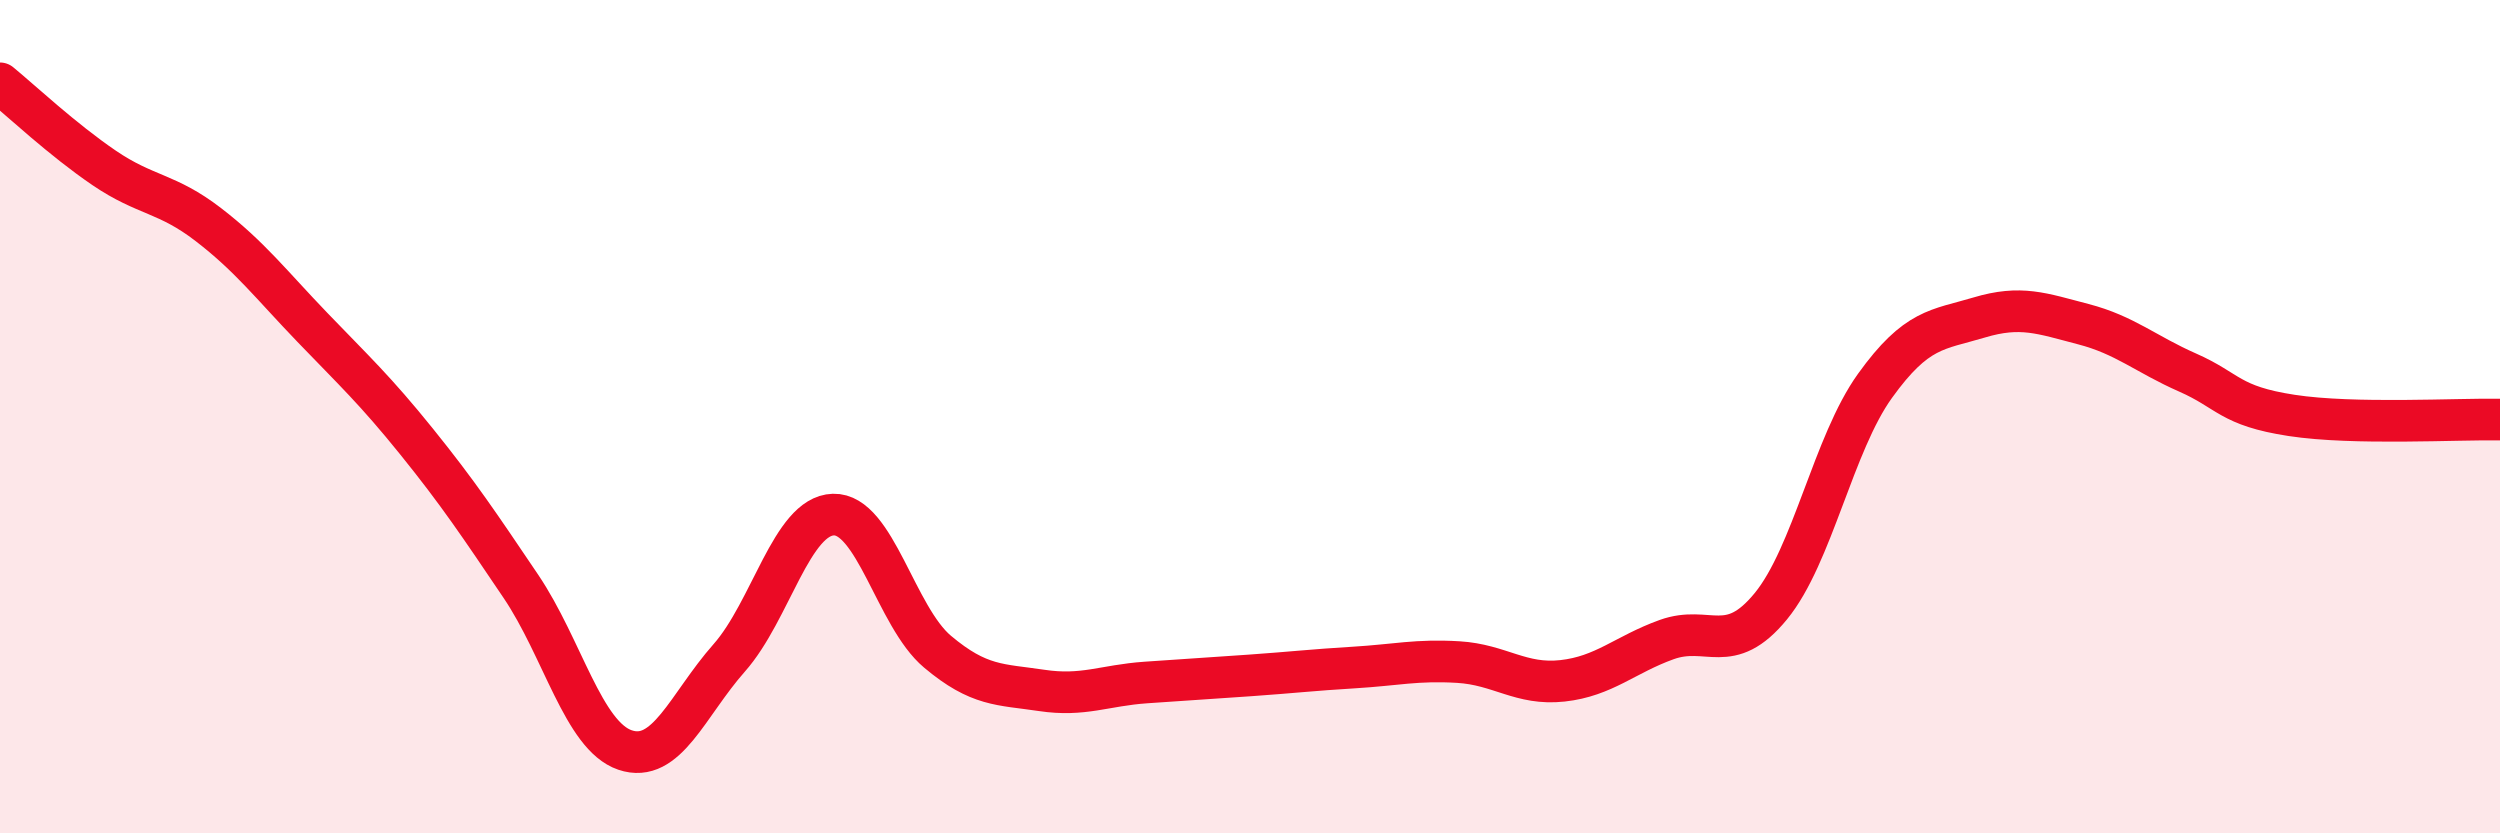
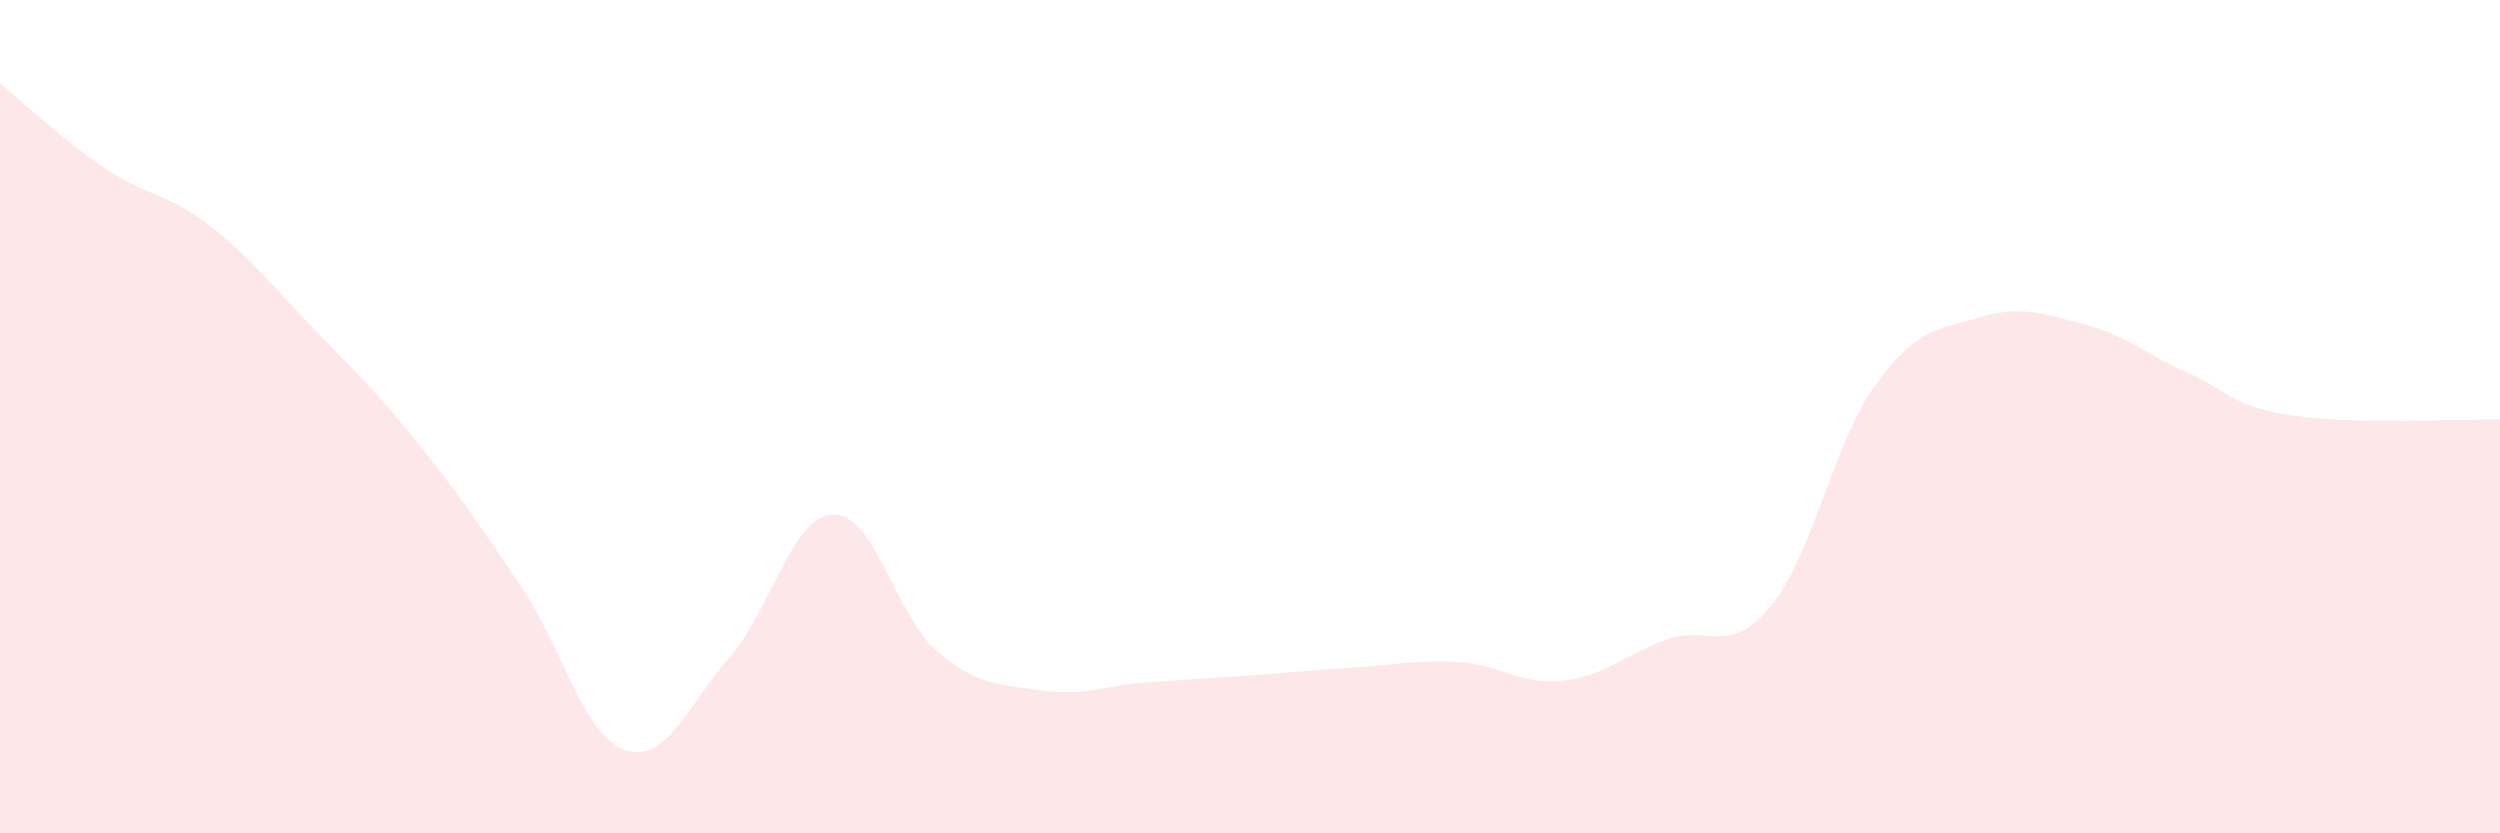
<svg xmlns="http://www.w3.org/2000/svg" width="60" height="20" viewBox="0 0 60 20">
  <path d="M 0,2 C 0.5,2.41 1.5,3.35 2.5,4.03 C 3.5,4.71 4,4.62 5,5.39 C 6,6.16 6.5,6.82 7.5,7.86 C 8.5,8.9 9,9.36 10,10.6 C 11,11.84 11.5,12.59 12.5,14.07 C 13.5,15.55 14,17.66 15,18 C 16,18.34 16.5,16.92 17.5,15.79 C 18.5,14.66 19,12.38 20,12.35 C 21,12.32 21.5,14.8 22.5,15.64 C 23.5,16.48 24,16.42 25,16.57 C 26,16.72 26.5,16.45 27.5,16.38 C 28.5,16.31 29,16.28 30,16.21 C 31,16.14 31.5,16.08 32.5,16.02 C 33.5,15.96 34,15.83 35,15.89 C 36,15.95 36.5,16.45 37.5,16.34 C 38.5,16.23 39,15.71 40,15.35 C 41,14.99 41.5,15.77 42.5,14.55 C 43.5,13.33 44,10.65 45,9.26 C 46,7.87 46.5,7.92 47.5,7.62 C 48.5,7.32 49,7.52 50,7.78 C 51,8.04 51.5,8.5 52.5,8.94 C 53.5,9.38 53.5,9.74 55,9.97 C 56.5,10.2 59,10.05 60,10.07L60 20L0 20Z" fill="#EB0A25" opacity="0.1" stroke-linecap="round" stroke-linejoin="round" />
-   <path d="M 0,2 C 0.5,2.41 1.5,3.35 2.5,4.03 C 3.5,4.71 4,4.62 5,5.39 C 6,6.16 6.5,6.82 7.5,7.86 C 8.5,8.9 9,9.36 10,10.6 C 11,11.84 11.5,12.59 12.5,14.07 C 13.5,15.55 14,17.66 15,18 C 16,18.34 16.5,16.92 17.5,15.79 C 18.5,14.66 19,12.38 20,12.35 C 21,12.32 21.5,14.8 22.5,15.64 C 23.5,16.48 24,16.42 25,16.57 C 26,16.72 26.5,16.45 27.5,16.38 C 28.5,16.31 29,16.28 30,16.21 C 31,16.14 31.5,16.08 32.5,16.02 C 33.5,15.96 34,15.83 35,15.89 C 36,15.95 36.5,16.45 37.5,16.34 C 38.5,16.23 39,15.71 40,15.35 C 41,14.99 41.5,15.77 42.5,14.55 C 43.5,13.33 44,10.65 45,9.26 C 46,7.87 46.5,7.92 47.5,7.62 C 48.5,7.32 49,7.52 50,7.78 C 51,8.04 51.5,8.5 52.5,8.94 C 53.5,9.38 53.5,9.74 55,9.97 C 56.5,10.2 59,10.05 60,10.07" stroke="#EB0A25" stroke-width="1" fill="none" stroke-linecap="round" stroke-linejoin="round" />
</svg>